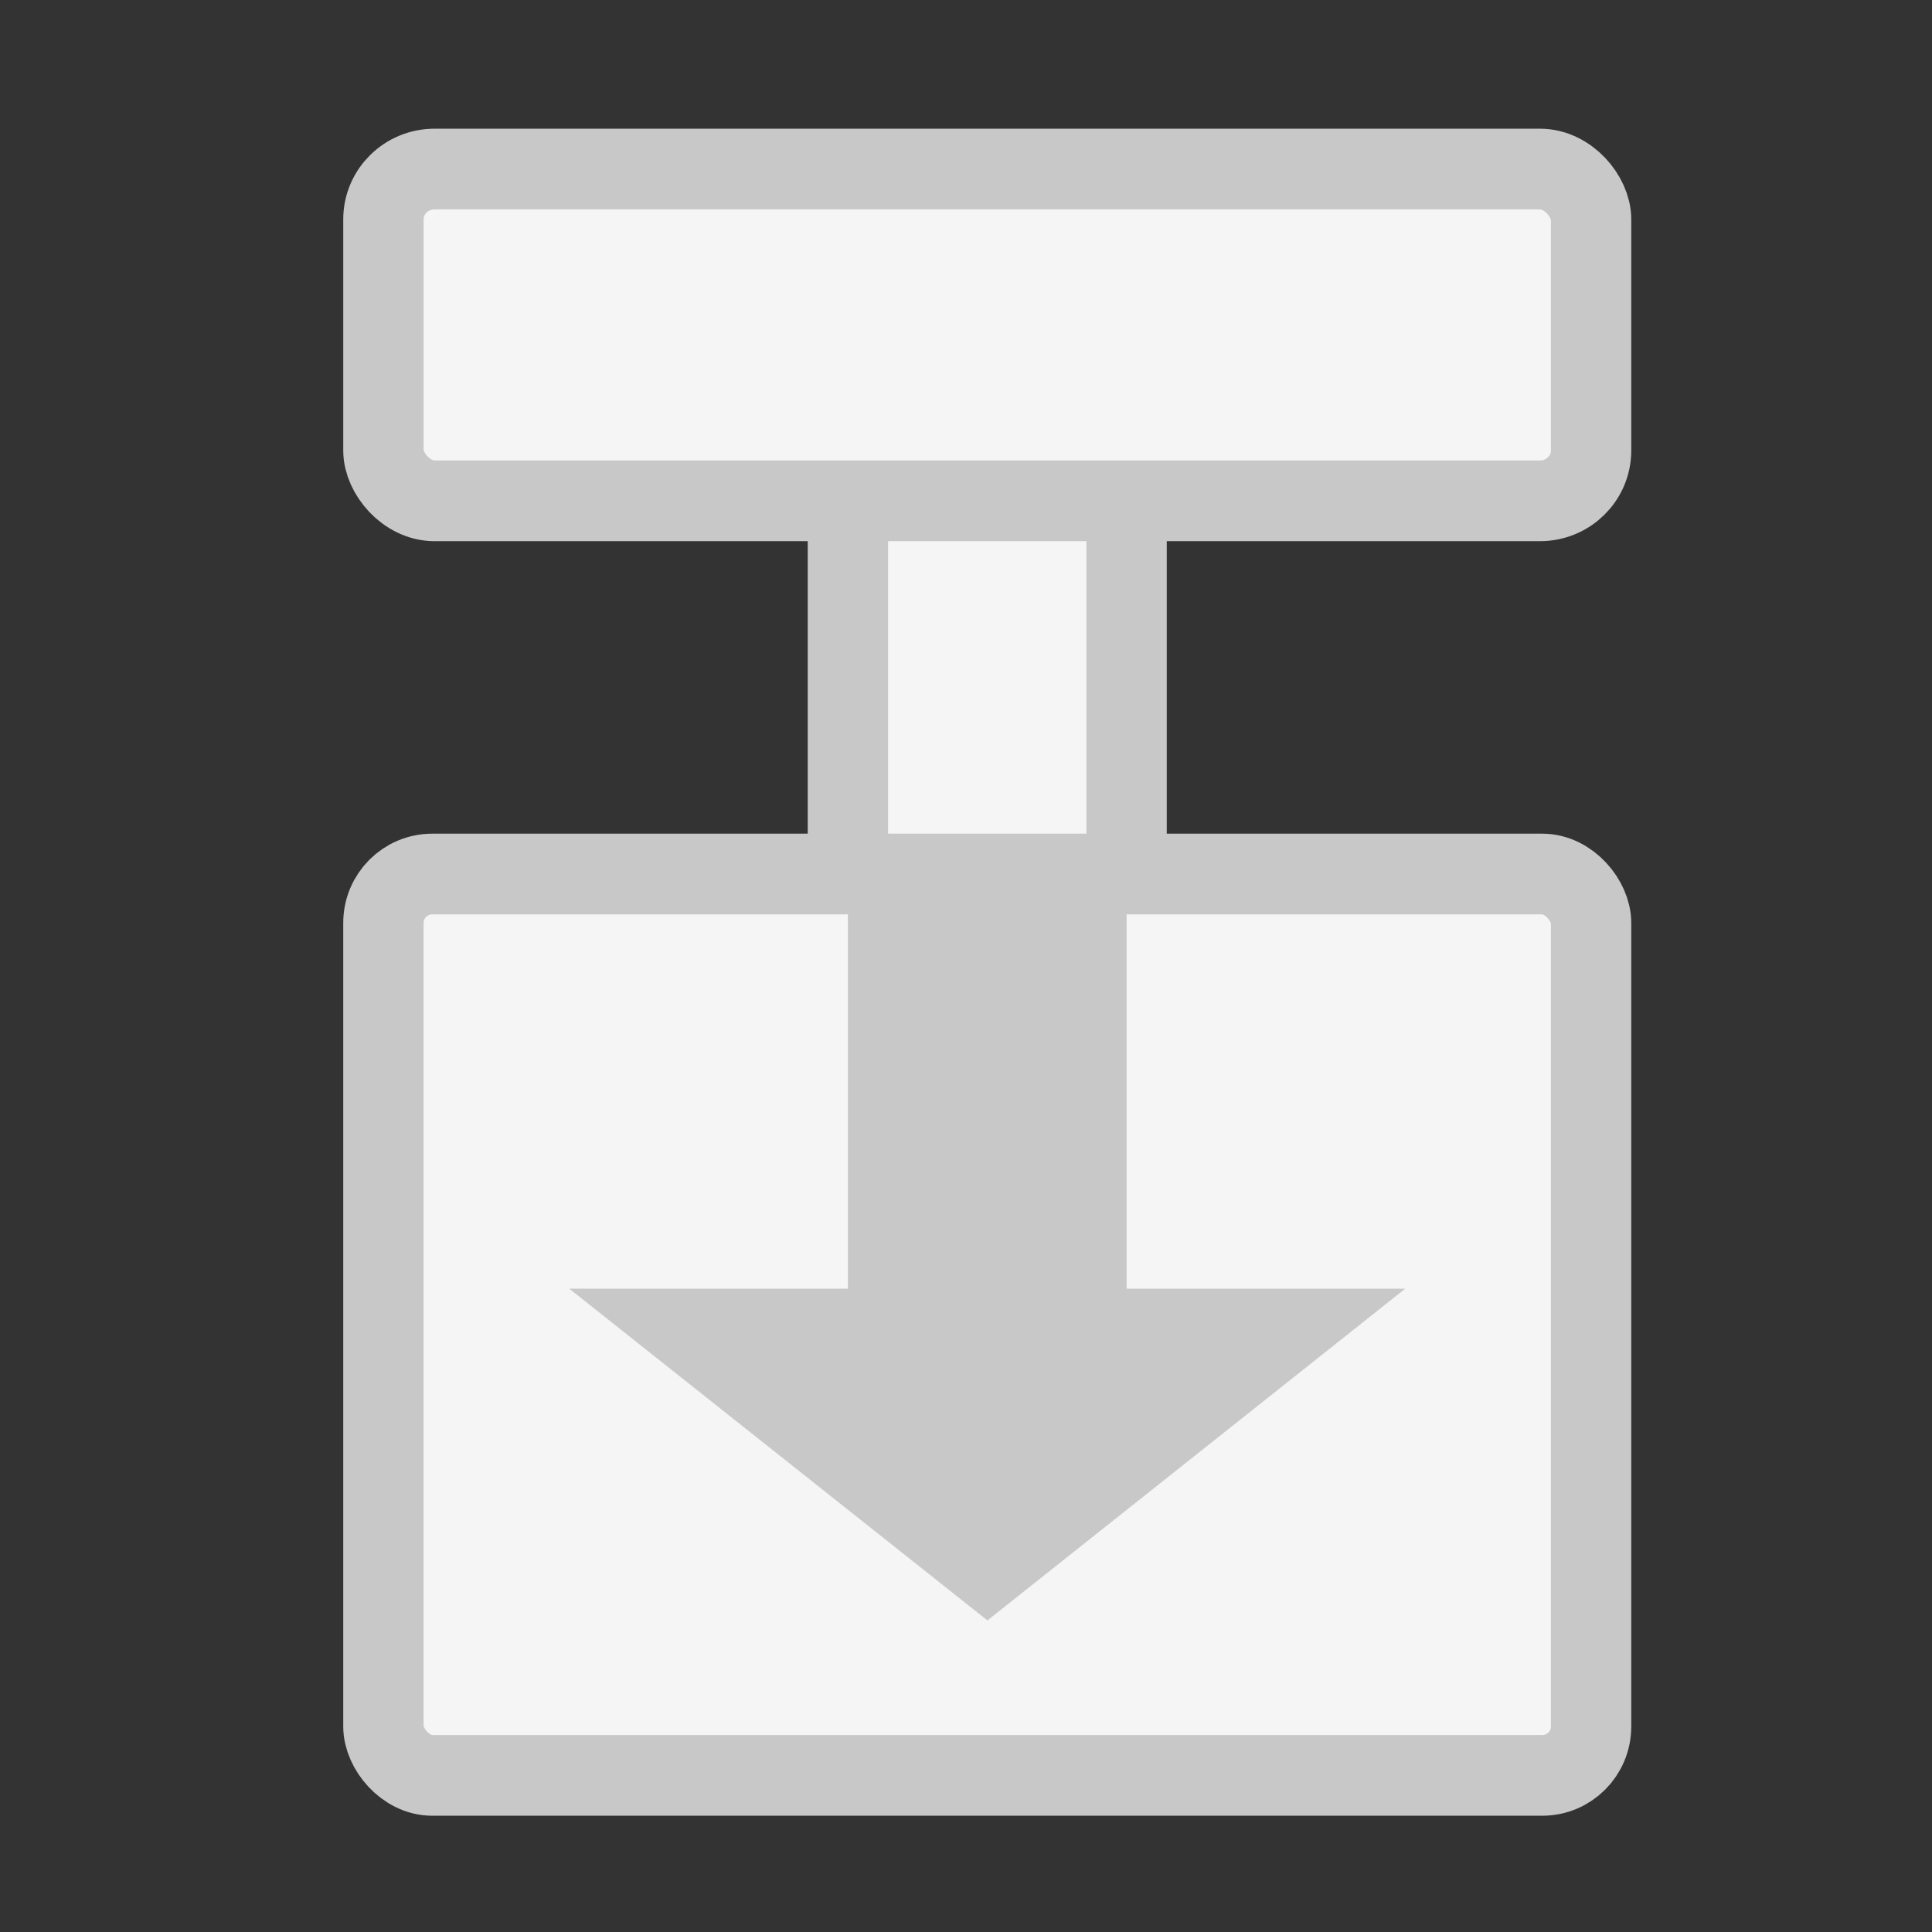
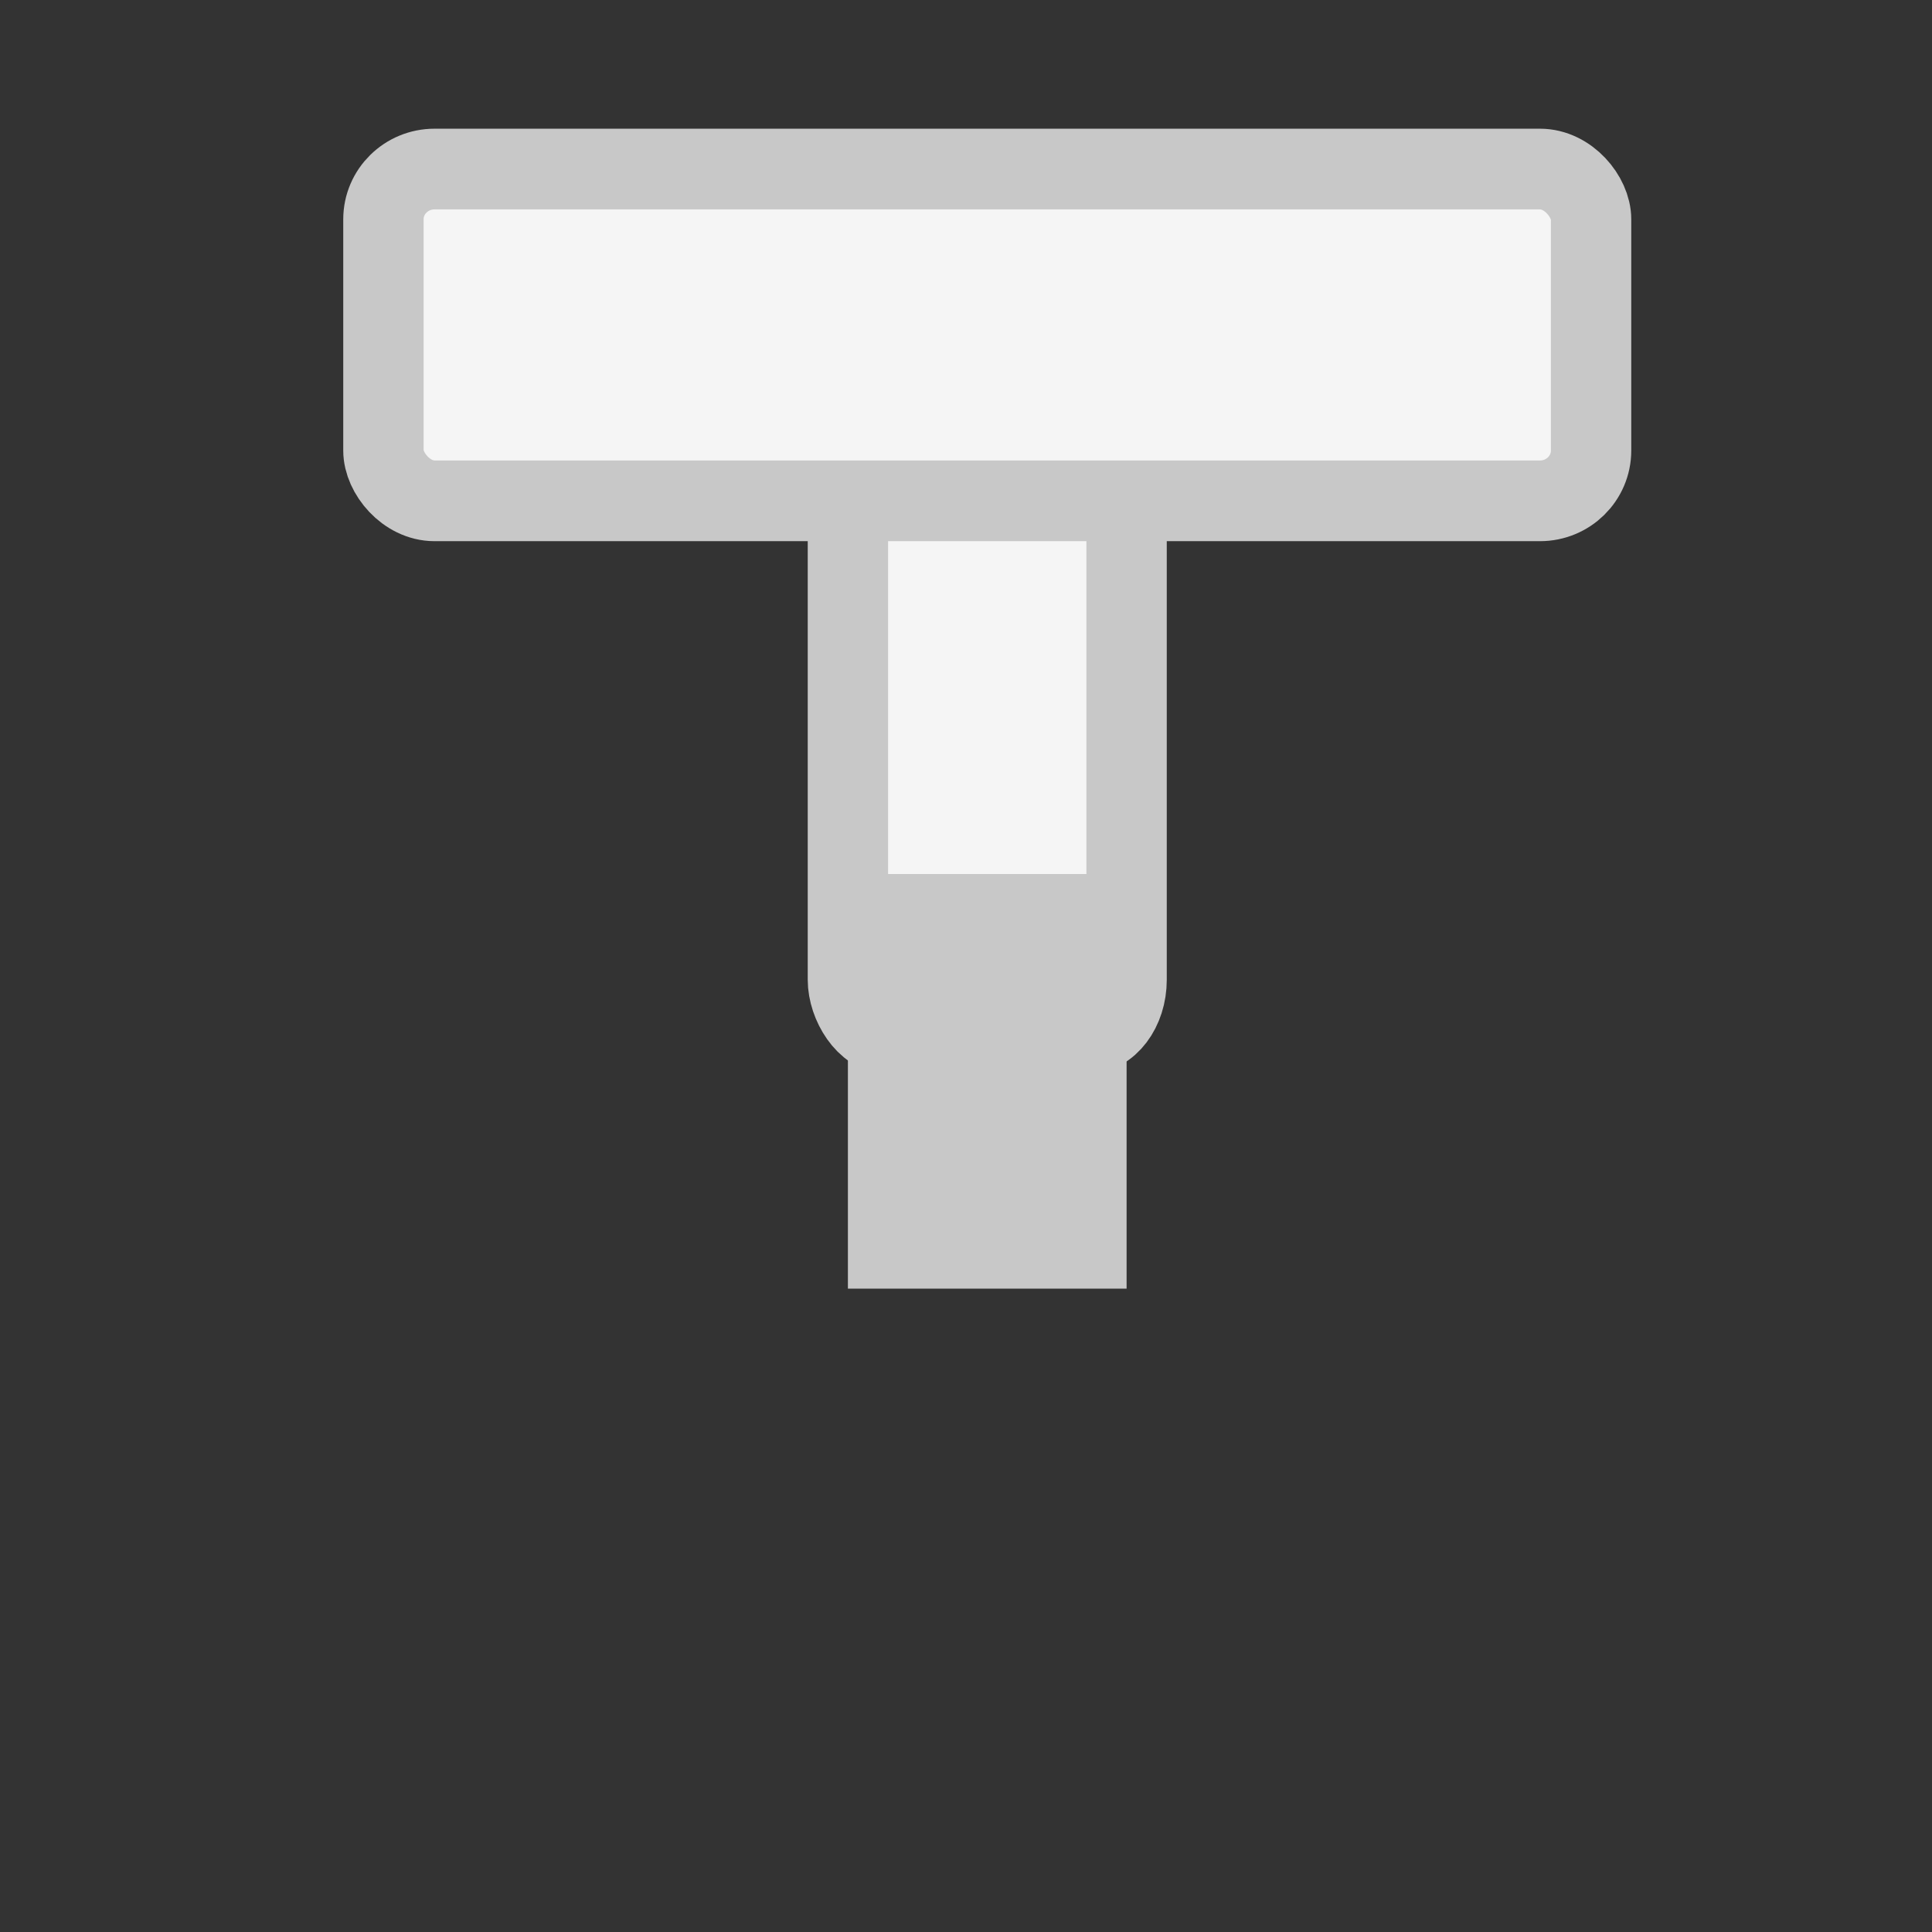
<svg xmlns="http://www.w3.org/2000/svg" version="1.1" width="24" height="24" id="svg14997" style="display:inline">
  <rect width="100%" height="100%" fill="#333333" stroke="none" />
  <defs id="defs15001" />
  <g id="transmission-qt">
    <rect width="24" height="24" x="0" y="0" id="rect16227" style="fill:#ffffff;fill-opacity:0;stroke:none" />
    <g transform="matrix(1.154,0,0,1.159,50.923,-17.603)" id="g21067" style="display:inline">
      <rect width="3" height="7.424" rx="0.44" ry="0.579" x="-35" y="18.844" id="rect21057" style="fill:#f5f5f5;fill-opacity:1;stroke:#c8c8c8;stroke-width:0.865;stroke-miterlimit:4;stroke-opacity:1;stroke-dasharray:none" />
-       <rect width="13" height="9.661" rx="0.526" ry="0.524" x="-40" y="24.556" id="rect20547" style="fill:#f5f5f5;fill-opacity:1;stroke:#c8c8c8;stroke-width:0.865;stroke-miterlimit:4;stroke-opacity:1;stroke-dasharray:none" />
      <rect width="13" height="3.556" rx="0.55" ry="0.539" x="-40" y="17" id="rect21061" style="fill:#f5f5f5;fill-opacity:1;stroke:#c8c8c8;stroke-width:0.865;stroke-miterlimit:4;stroke-opacity:1;stroke-dasharray:none" />
-       <path d="M -35,24.556 -35,29 l -3,0 4.502,3.556 L -29,29 l -3,0 0,-4.444 z" id="path21063" style="fill:#c8c8c8;fill-opacity:1;stroke:none" />
+       <path d="M -35,24.556 -35,29 L -29,29 l -3,0 0,-4.444 z" id="path21063" style="fill:#c8c8c8;fill-opacity:1;stroke:none" />
    </g>
  </g>
</svg>